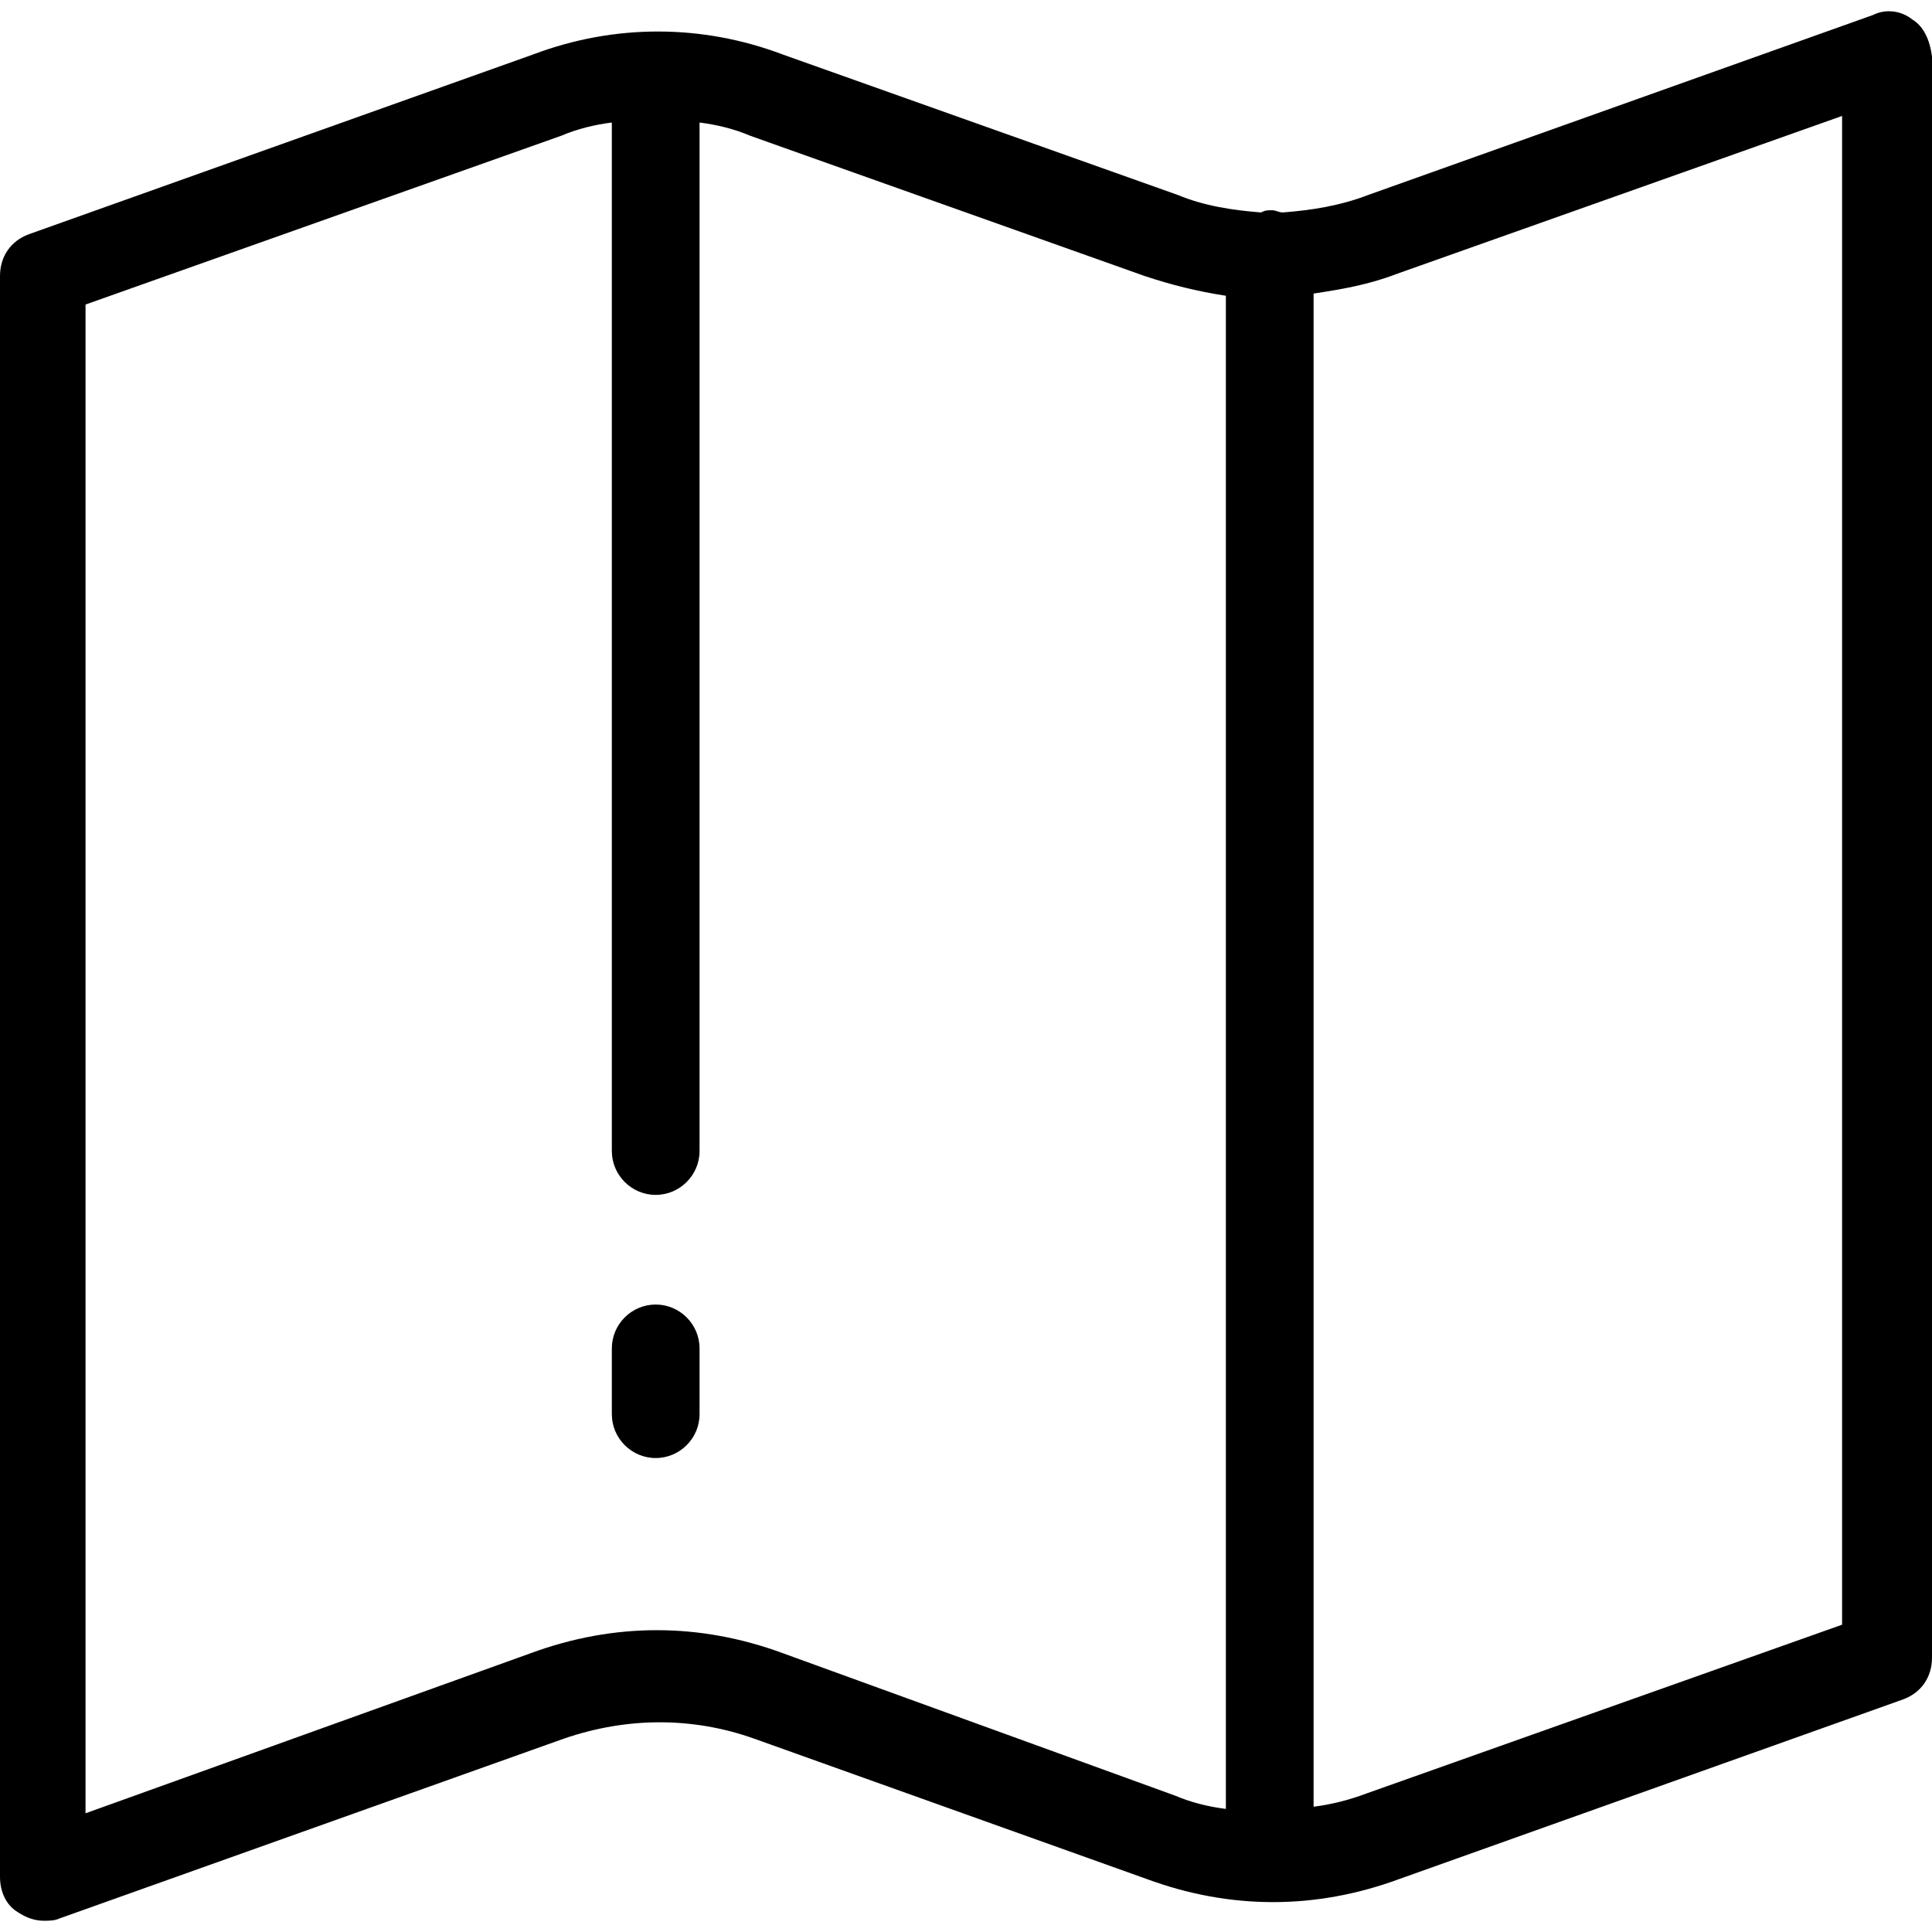
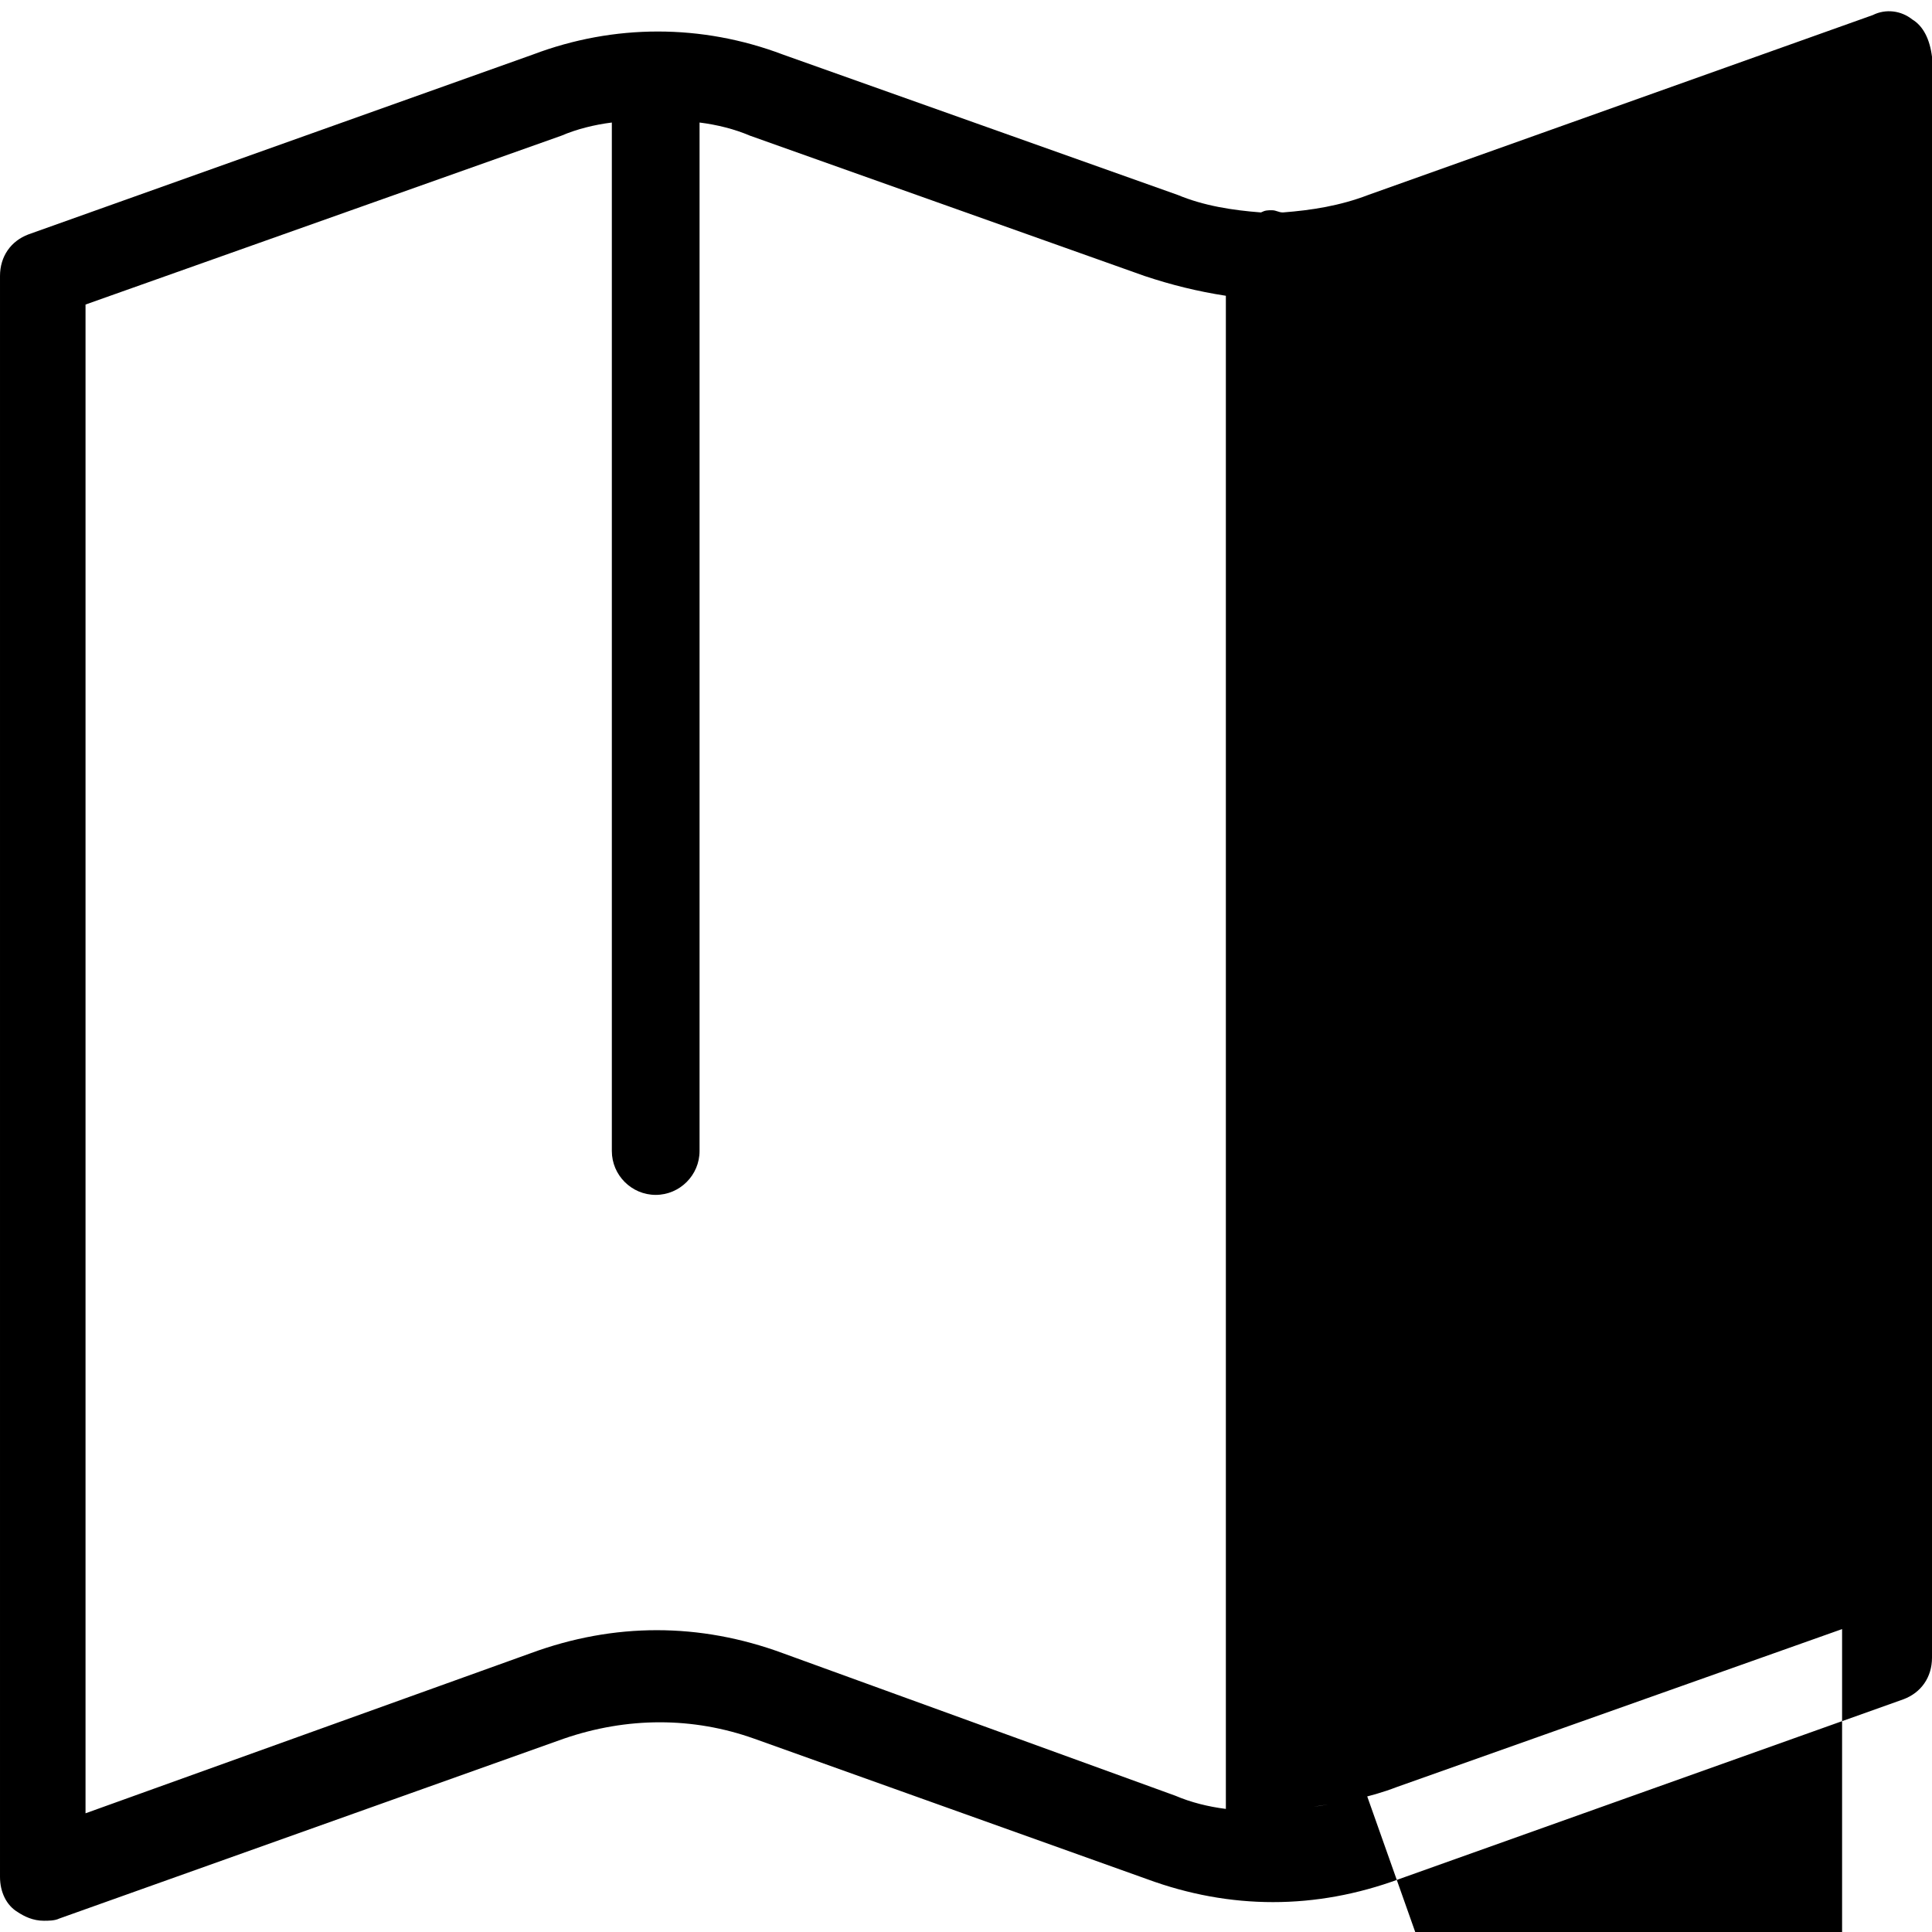
<svg xmlns="http://www.w3.org/2000/svg" x="0px" y="0px" viewBox="0 0 352.4 352.4">
  <defs>
    <style>.a{fill:#000;}</style>
  </defs>
-   <path class="a" d="M119.6,237.949c-4.4,0-8,3.6-8,8v12c0,4.4,3.6,8,8,8c4.4,0,8-3.6,8-8v-12C127.6,241.549,124,237.949,119.6,237.949z" />
-   <path class="a" d="M348.8,3.549c-2-1.6-4.8-2-7.2-0.8l-92,32.8c-5.2,2-10.4,2.8-15.6,3.2c-0.8,0-1.2-0.4-2-0.4s-1.2,0-2,0.4     c-5.2-0.4-10.4-1.2-15.2-3.2l-72-25.6c-14.8-5.6-30.8-5.6-45.6,0l-92,32.8c-3.2,1.2-5.2,4-5.2,7.6v292c0,2.8,1.2,5.2,3.2,6.4     c1.2,0.8,2.8,1.6,4.8,1.6c0.8,0,2,0,2.8-0.4l92-32.8c11.6-4,23.6-4,34.8,0l71.6,25.6c15.2,5.6,30.8,5.6,46,0l92-32.8     c3.2-1.2,5.2-4,5.2-7.6v-292C352,7.149,350.8,4.749,348.8,3.549z M223.6,329.949c-3.2-0.4-6.4-1.2-9.2-2.4l-71.6-26     c-15.2-5.6-30.8-5.6-46,0l-81.2,29.2v-275.2l86.8-30.8c2.8-1.2,6-2,9.2-2.4v187.6c0,4.4,3.6,8,8,8c4.4,0,8-3.6,8-8v-187.6     c3.2,0.4,6.4,1.2,9.2,2.4l72,25.6c4.8,1.6,9.6,2.8,14.8,3.6V329.949z M249.2,327.149c-3.2,1.2-6.4,2-9.6,2.4v-276     c5.2-0.8,10-1.6,15.2-3.6l81.2-28.8v275.2h0L249.2,327.149z" />
+   <path class="a" d="M348.8,3.549c-2-1.6-4.8-2-7.2-0.8l-92,32.8c-5.2,2-10.4,2.8-15.6,3.2c-0.8,0-1.2-0.4-2-0.4s-1.2,0-2,0.4     c-5.2-0.4-10.4-1.2-15.2-3.2l-72-25.6c-14.8-5.6-30.8-5.6-45.6,0l-92,32.8c-3.2,1.2-5.2,4-5.2,7.6v292c0,2.8,1.2,5.2,3.2,6.4     c1.2,0.8,2.8,1.6,4.8,1.6c0.8,0,2,0,2.8-0.4l92-32.8c11.6-4,23.6-4,34.8,0l71.6,25.6c15.2,5.6,30.8,5.6,46,0l92-32.8     c3.2-1.2,5.2-4,5.2-7.6v-292C352,7.149,350.8,4.749,348.8,3.549z M223.6,329.949c-3.2-0.4-6.4-1.2-9.2-2.4l-71.6-26     c-15.2-5.6-30.8-5.6-46,0l-81.2,29.2v-275.2l86.8-30.8c2.8-1.2,6-2,9.2-2.4v187.6c0,4.4,3.6,8,8,8c4.4,0,8-3.6,8-8v-187.6     c3.2,0.4,6.4,1.2,9.2,2.4l72,25.6c4.8,1.6,9.6,2.8,14.8,3.6V329.949z M249.2,327.149c-3.2,1.2-6.4,2-9.6,2.4c5.2-0.8,10-1.6,15.2-3.6l81.2-28.8v275.2h0L249.2,327.149z" />
</svg>